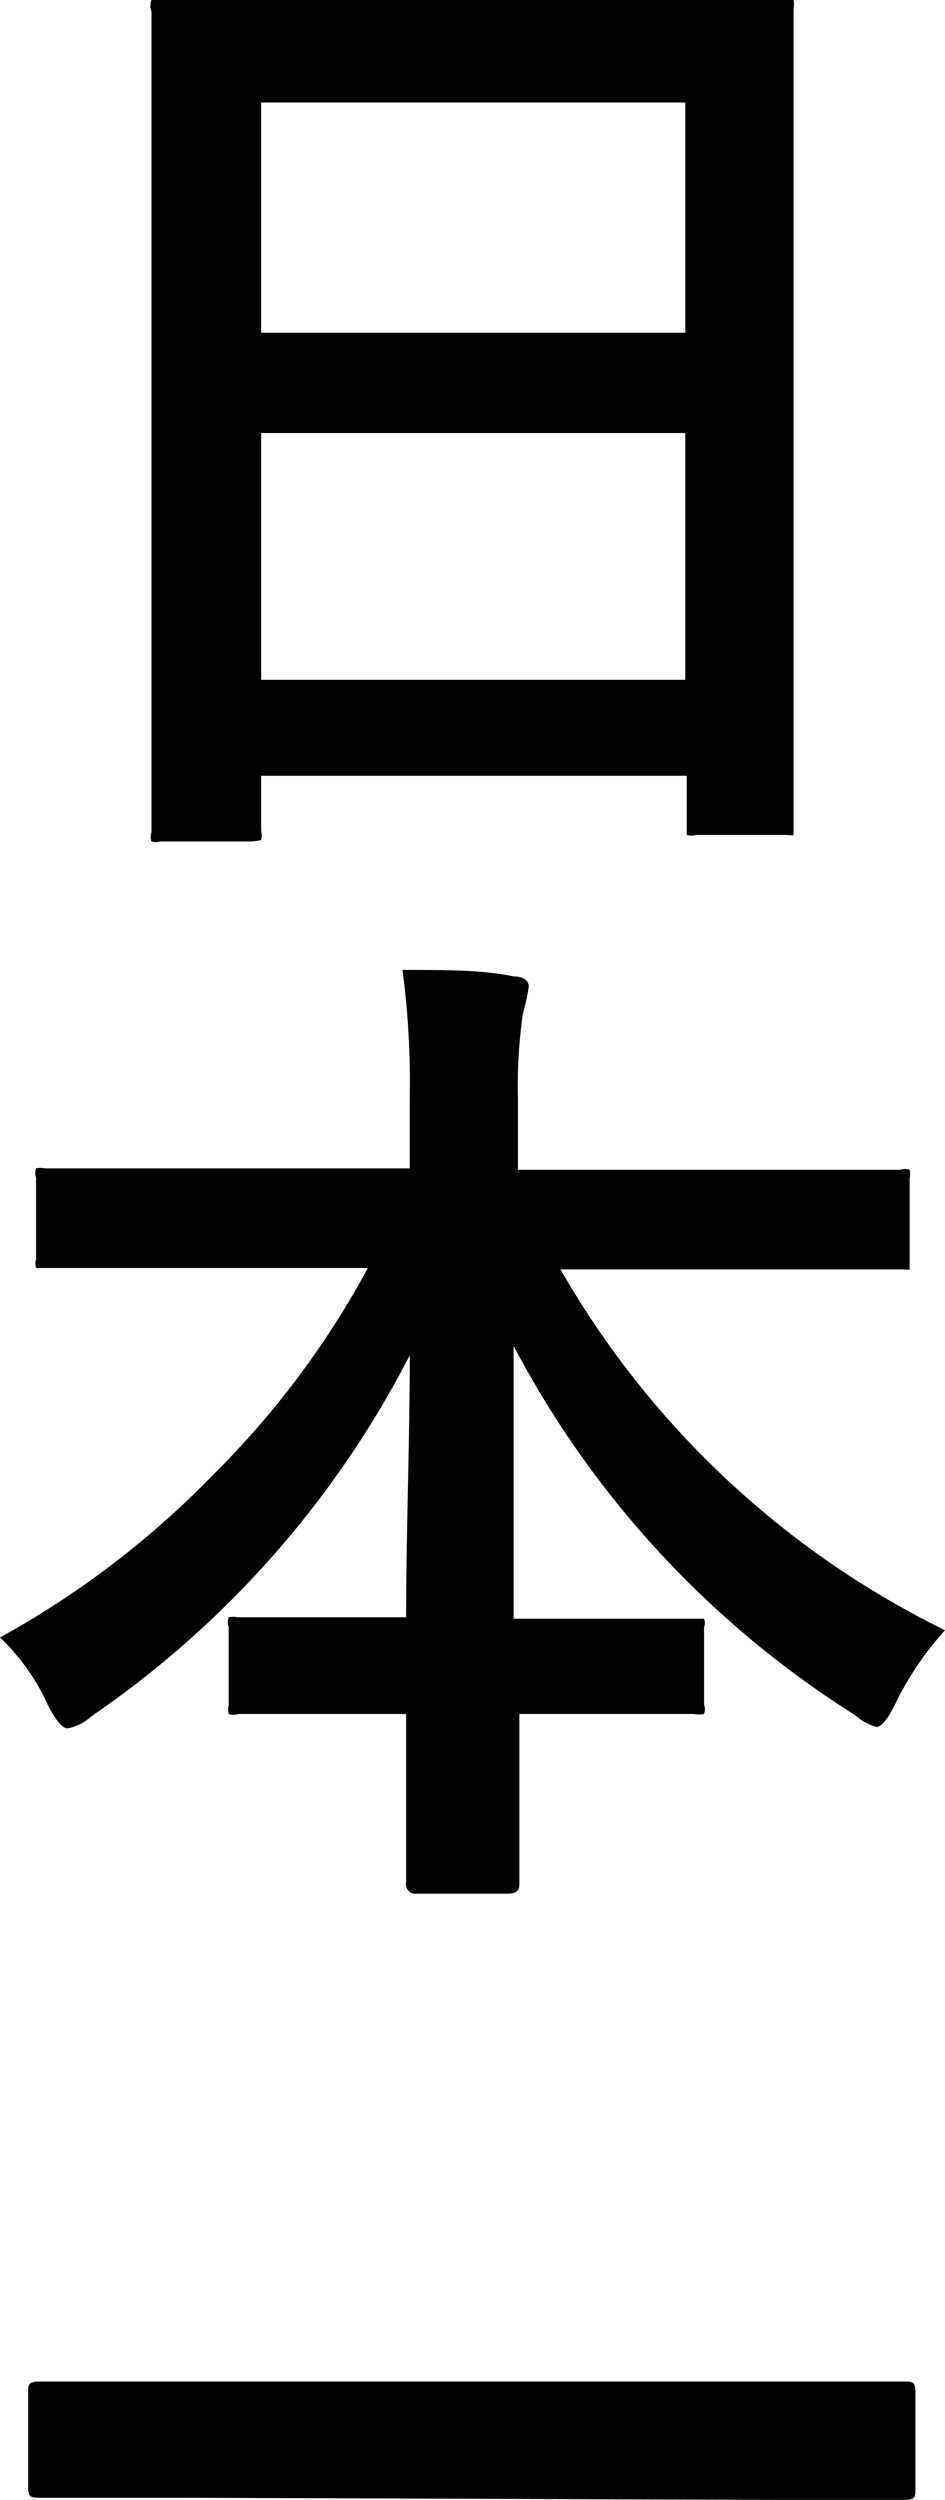
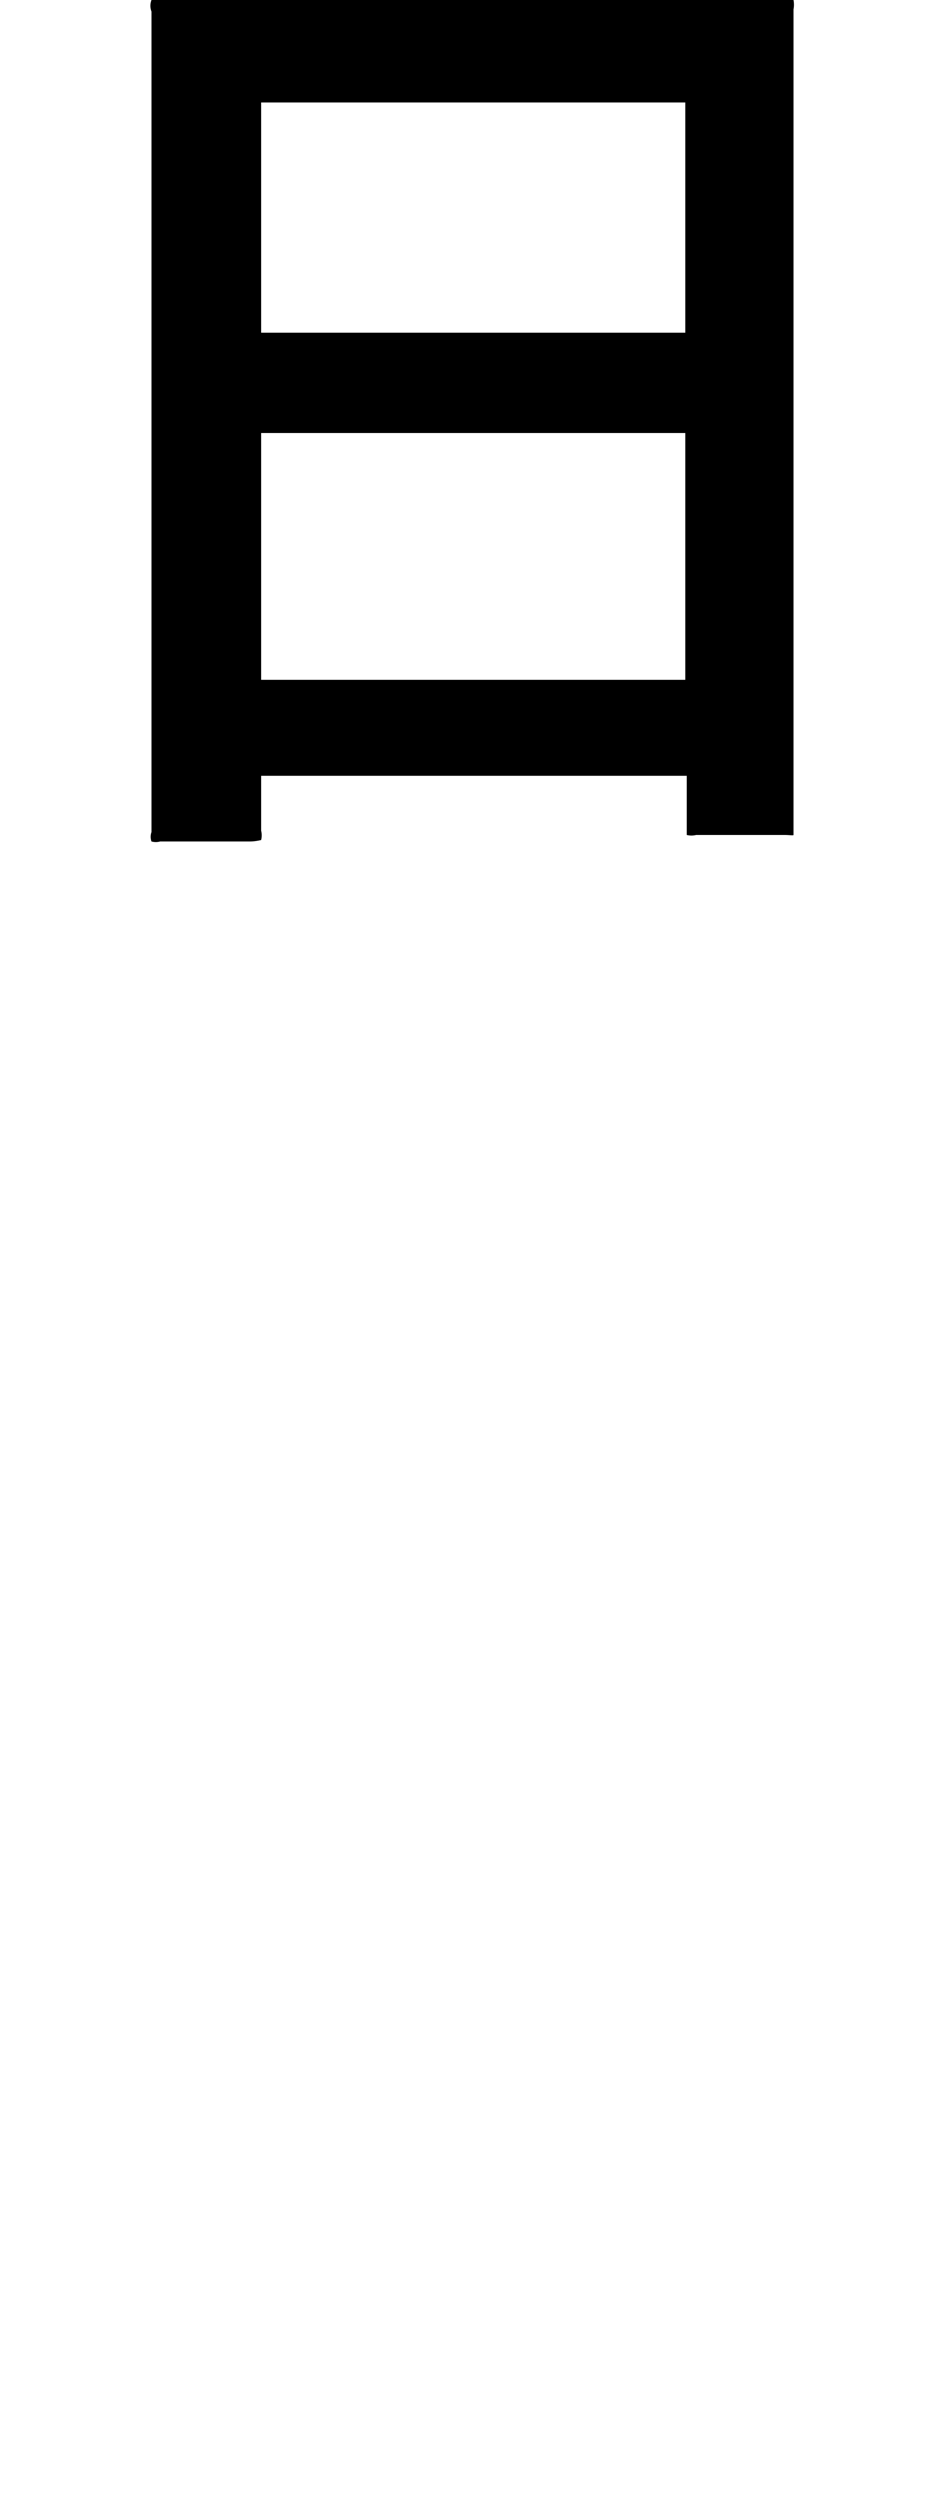
<svg xmlns="http://www.w3.org/2000/svg" viewBox="0 0 13.1 34.64">
  <g id="レイヤー_2" data-name="レイヤー 2">
    <g id="レイヤー_1-2" data-name="レイヤー 1">
      <path d="M3.47,11.66H2.22a.22.22,0,0,1-.12,0,.19.19,0,0,1,0-.13l0-5V3.82l0-3.66A.22.22,0,0,1,2.1,0a.31.31,0,0,1,.13,0L4.16,0H9L10.9,0A.19.19,0,0,1,11,0a.35.35,0,0,1,0,.13L11,3.4V6.51l0,4.93c0,.07,0,.12,0,.13s-.06,0-.12,0H9.65a.27.27,0,0,1-.13,0s0-.07,0-.13v-.69H3.62v.76a.27.27,0,0,1,0,.13S3.54,11.66,3.47,11.66ZM3.62,1.42V4.61H9.5V1.42Zm0,8H9.5V6H3.62Z" />
-       <path d="M2.42,17.57l-1.79,0c-.07,0-.12,0-.13,0a.22.22,0,0,1,0-.12V16.32a.19.19,0,0,1,0-.13.25.25,0,0,1,.12,0l1.79,0H5.68v-.94a12,12,0,0,0-.1-1.81c.61,0,1.12,0,1.54.09.14,0,.21.06.21.14a2.73,2.73,0,0,1-.08.37,6.9,6.9,0,0,0-.07,1.17v1h3.49l1.81,0a.19.19,0,0,1,.13,0,.29.29,0,0,1,0,.12v1.13c0,.07,0,.12,0,.13s-.06,0-.12,0l-1.81,0H7.77a12.49,12.49,0,0,0,5.33,5,4.34,4.34,0,0,0-.68,1c-.11.23-.2.34-.27.34a.7.7,0,0,1-.29-.16,13.44,13.44,0,0,1-4.74-5.12s0,1.29,0,3.78H7.9l1.72,0c.08,0,.13,0,.14,0a.17.17,0,0,1,0,.12v1.07a.19.19,0,0,1,0,.13.33.33,0,0,1-.14,0l-1.72,0H7.2c0,.47,0,1,0,1.61,0,.43,0,.67,0,.73s0,.15-.16.15H5.78a.13.13,0,0,1-.15-.15c0-.35,0-1.13,0-2.34h-.6l-1.73,0a.19.19,0,0,1-.13,0,.25.25,0,0,1,0-.12V22.54a.19.19,0,0,1,0-.13.29.29,0,0,1,.12,0l1.73,0h.61c0-1.19.05-2.4.05-3.63a13.59,13.59,0,0,1-4.41,5,.7.7,0,0,1-.33.17c-.07,0-.16-.1-.27-.31A3,3,0,0,0,0,22.69a12.61,12.61,0,0,0,3-2.3,12.17,12.17,0,0,0,2.1-2.82Z" />
-       <path d="M2.32,34.61l-1.77,0c-.11,0-.16,0-.16-.14V33.14c0-.09,0-.14.16-.14l1.77,0h8.44l1.78,0c.1,0,.15,0,.15.14V34.5c0,.09,0,.14-.15.14l-1.78,0Z" />
    </g>
  </g>
</svg>